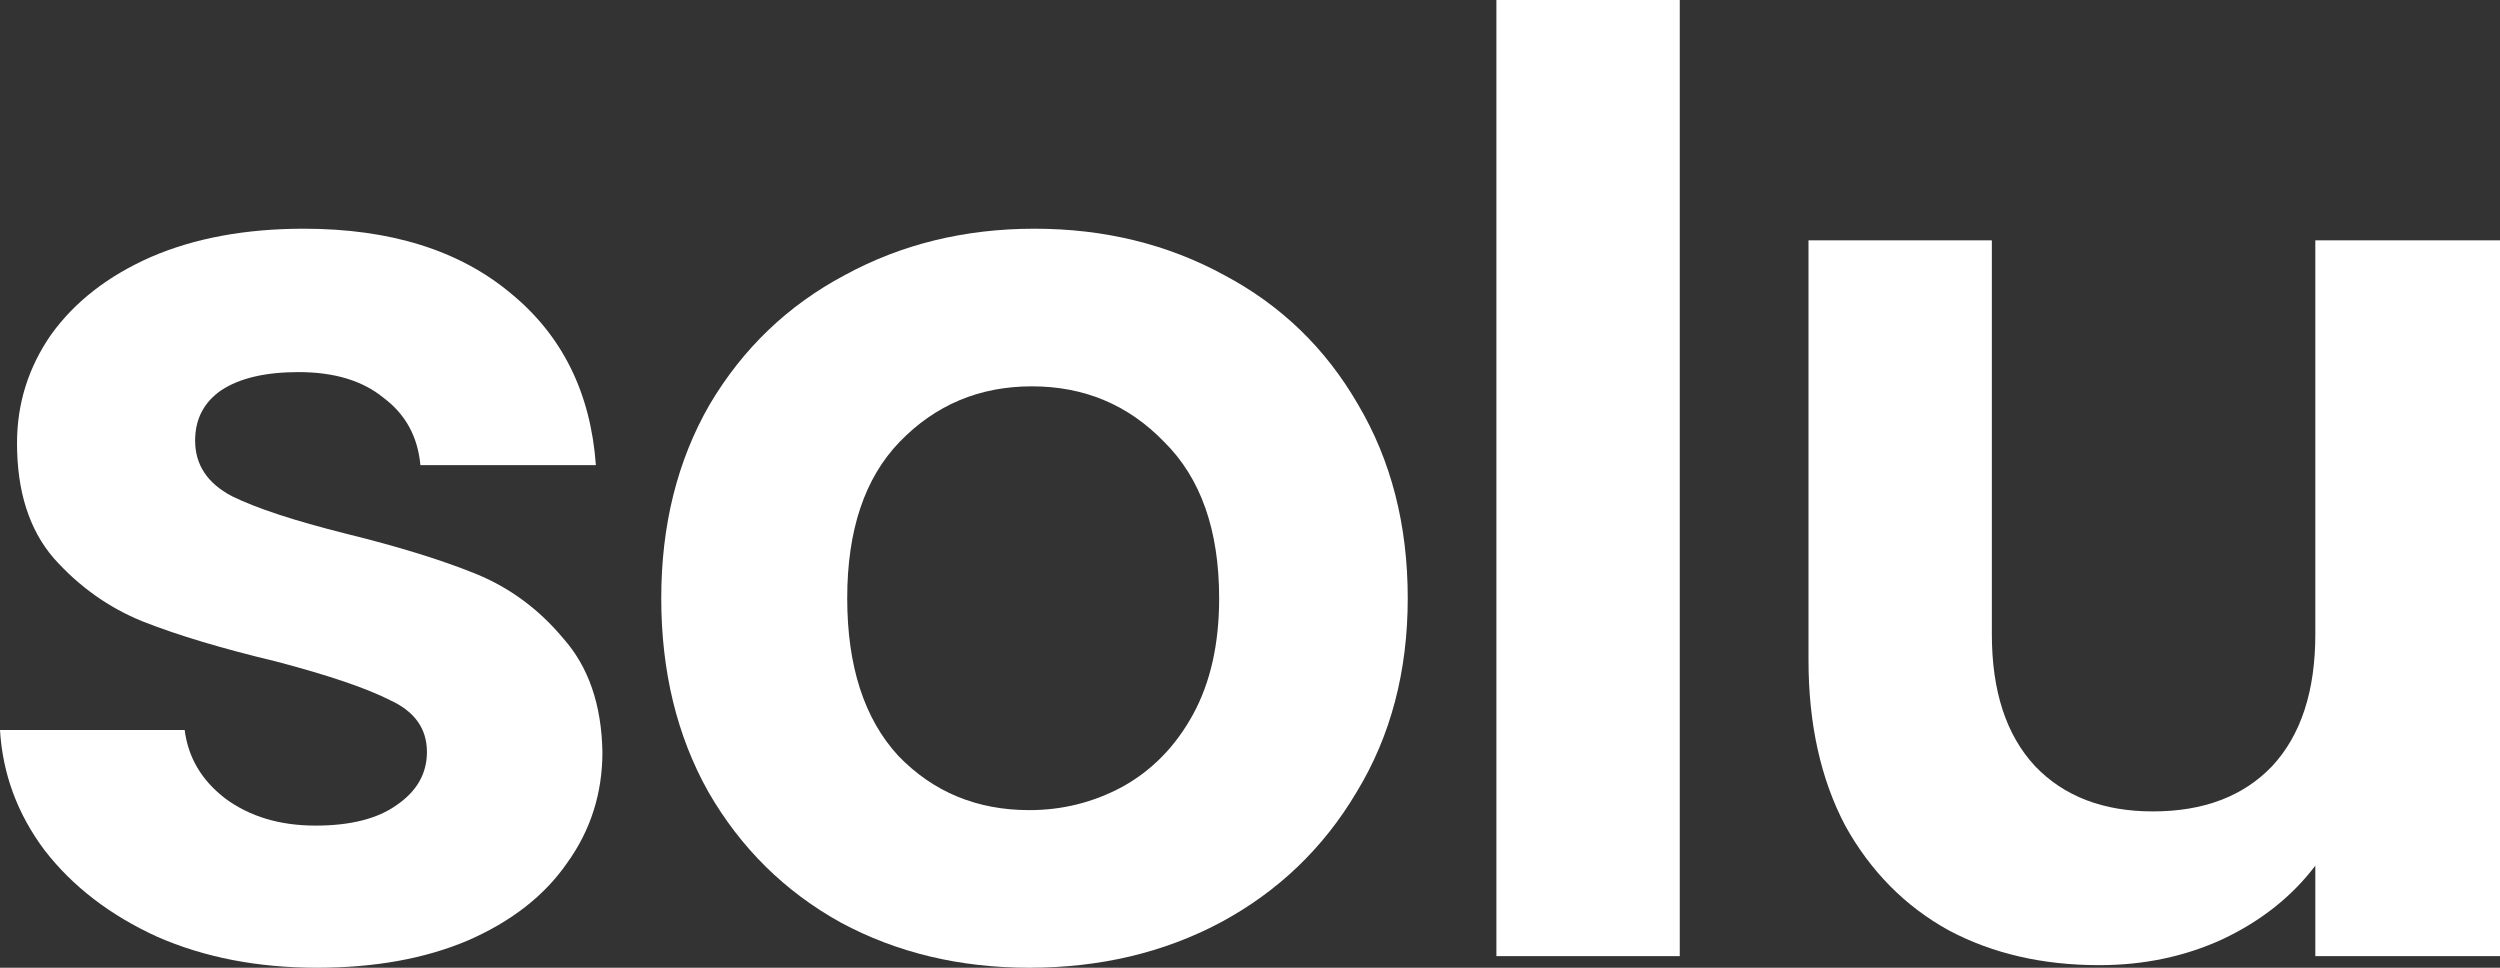
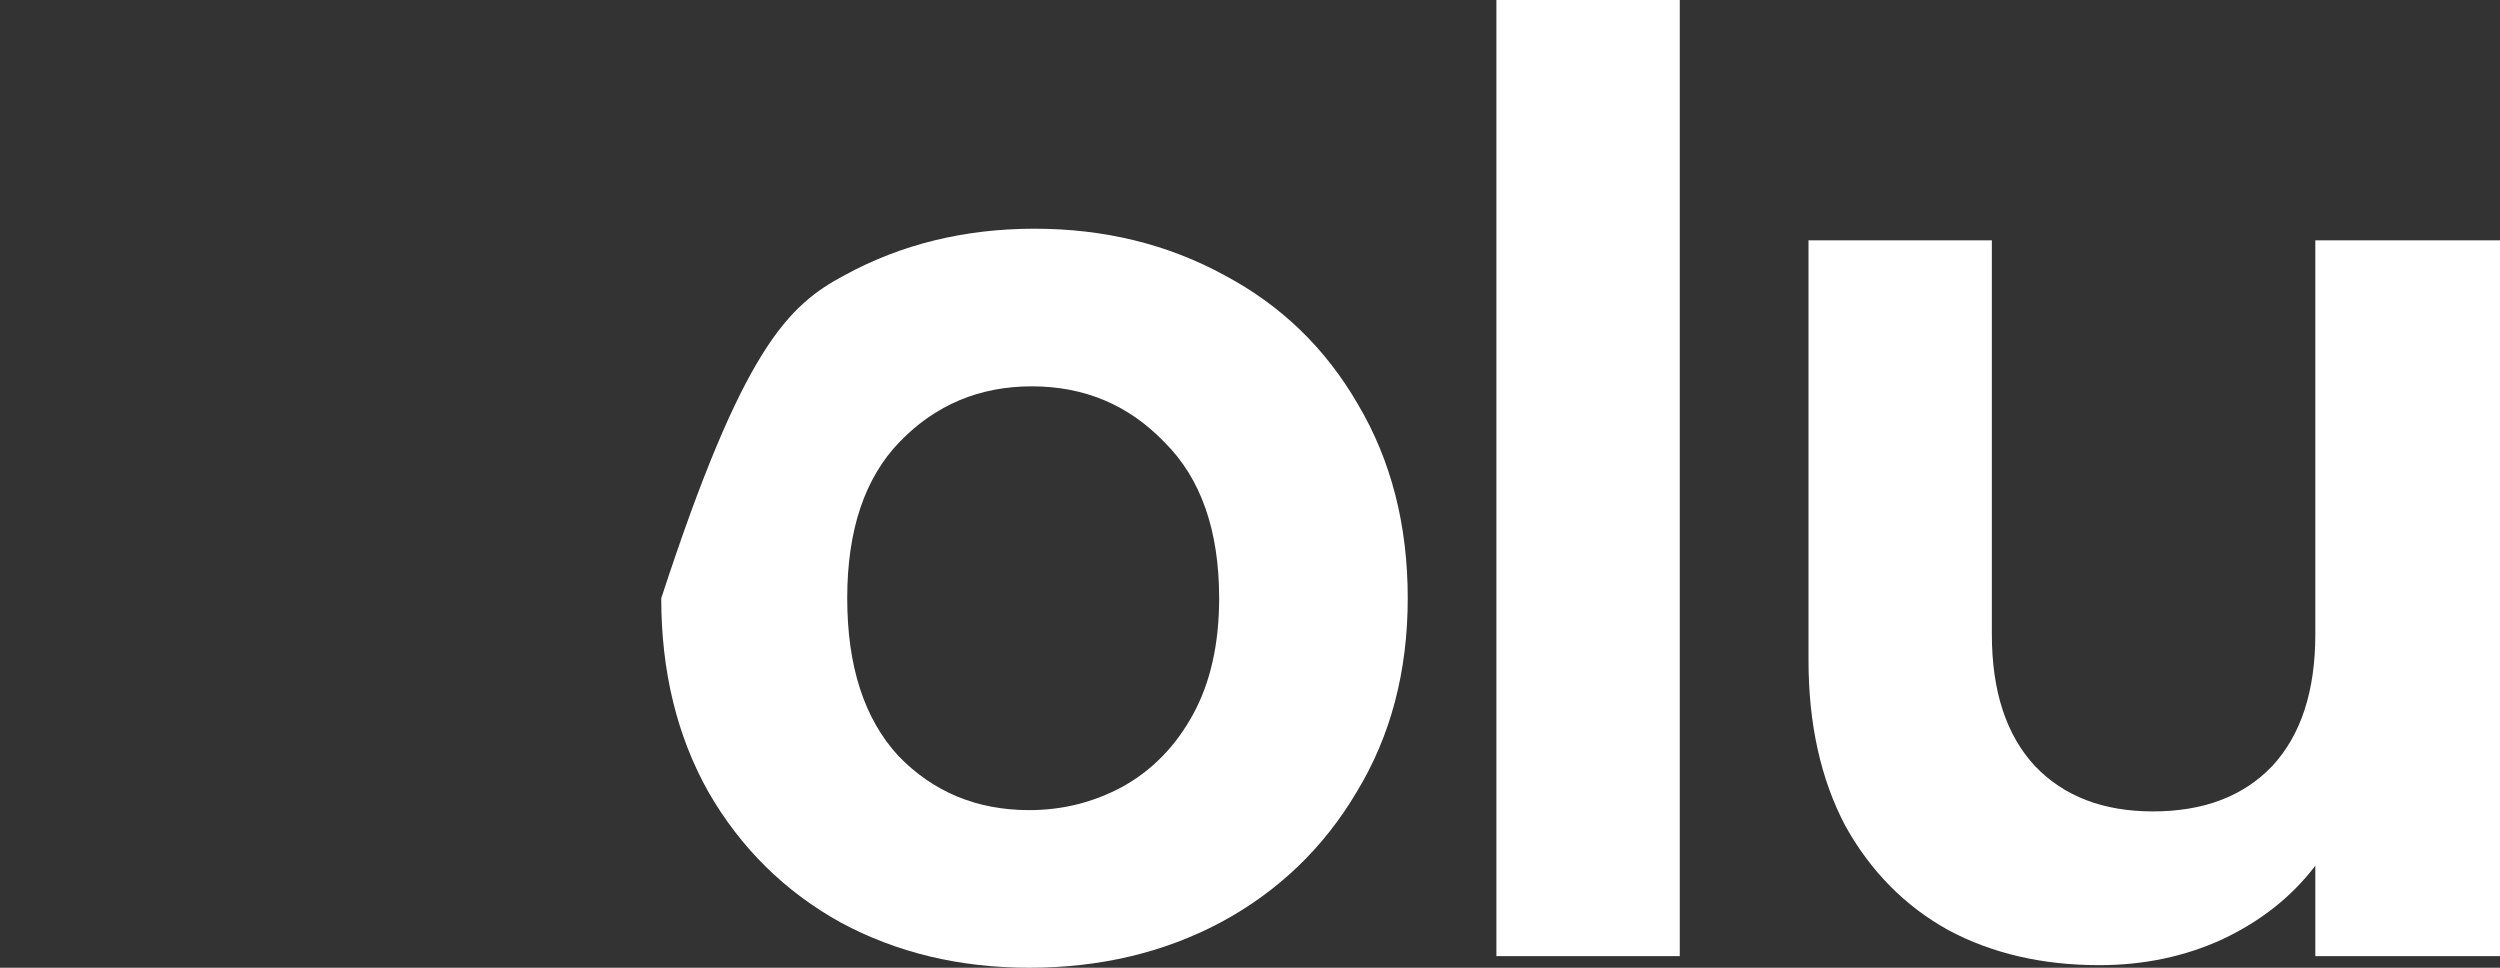
<svg xmlns="http://www.w3.org/2000/svg" width="62" height="24" viewBox="0 0 62 24" fill="none">
  <rect x="0" y="0" width="62" height="24" fill="#333333" stroke="none" />
-   <path d="M7.86 24C6.388 24 5.067 23.744 3.897 23.231C2.728 22.697 1.797 21.981 1.104 21.084C0.433 20.187 0.065 19.194 0 18.104H4.58C4.666 18.788 5.002 19.354 5.586 19.802C6.193 20.251 6.94 20.475 7.827 20.475C8.693 20.475 9.365 20.304 9.841 19.963C10.339 19.621 10.588 19.183 10.588 18.649C10.588 18.072 10.285 17.645 9.679 17.367C9.094 17.068 8.152 16.748 6.853 16.406C5.511 16.085 4.406 15.754 3.54 15.412C2.696 15.071 1.96 14.547 1.332 13.842C0.725 13.137 0.422 12.187 0.422 10.991C0.422 10.008 0.704 9.111 1.267 8.299C1.851 7.487 2.674 6.846 3.735 6.377C4.818 5.907 6.084 5.672 7.535 5.672C9.679 5.672 11.389 6.206 12.667 7.274C13.944 8.32 14.648 9.741 14.778 11.535H10.426C10.361 10.83 10.058 10.275 9.516 9.869C8.997 9.442 8.293 9.228 7.405 9.228C6.582 9.228 5.944 9.378 5.489 9.677C5.056 9.976 4.839 10.393 4.839 10.927C4.839 11.525 5.142 11.984 5.749 12.304C6.355 12.604 7.297 12.913 8.574 13.234C9.874 13.554 10.945 13.885 11.79 14.227C12.634 14.569 13.36 15.103 13.966 15.829C14.594 16.534 14.919 17.474 14.94 18.649C14.94 19.674 14.648 20.593 14.063 21.404C13.5 22.216 12.678 22.857 11.595 23.327C10.534 23.776 9.289 24 7.86 24Z" fill="white" />
-   <path d="M25.526 24C23.794 24 22.235 23.626 20.849 22.878C19.463 22.11 18.37 21.031 17.569 19.642C16.789 18.254 16.399 16.651 16.399 14.836C16.399 13.02 16.8 11.418 17.601 10.029C18.424 8.641 19.539 7.573 20.946 6.825C22.354 6.056 23.924 5.672 25.656 5.672C27.388 5.672 28.958 6.056 30.365 6.825C31.773 7.573 32.877 8.641 33.678 10.029C34.501 11.418 34.912 13.02 34.912 14.836C34.912 16.651 34.49 18.254 33.645 19.642C32.823 21.031 31.697 22.11 30.268 22.878C28.86 23.626 27.28 24 25.526 24ZM25.526 20.091C26.349 20.091 27.117 19.898 27.832 19.514C28.568 19.108 29.153 18.51 29.586 17.72C30.019 16.929 30.235 15.968 30.235 14.836C30.235 13.148 29.78 11.856 28.871 10.959C27.983 10.04 26.89 9.581 25.591 9.581C24.292 9.581 23.198 10.04 22.31 10.959C21.444 11.856 21.011 13.148 21.011 14.836C21.011 16.523 21.433 17.826 22.278 18.745C23.144 19.642 24.227 20.091 25.526 20.091Z" fill="white" />
+   <path d="M25.526 24C23.794 24 22.235 23.626 20.849 22.878C19.463 22.11 18.37 21.031 17.569 19.642C16.789 18.254 16.399 16.651 16.399 14.836C18.424 8.641 19.539 7.573 20.946 6.825C22.354 6.056 23.924 5.672 25.656 5.672C27.388 5.672 28.958 6.056 30.365 6.825C31.773 7.573 32.877 8.641 33.678 10.029C34.501 11.418 34.912 13.02 34.912 14.836C34.912 16.651 34.49 18.254 33.645 19.642C32.823 21.031 31.697 22.11 30.268 22.878C28.86 23.626 27.28 24 25.526 24ZM25.526 20.091C26.349 20.091 27.117 19.898 27.832 19.514C28.568 19.108 29.153 18.51 29.586 17.72C30.019 16.929 30.235 15.968 30.235 14.836C30.235 13.148 29.78 11.856 28.871 10.959C27.983 10.04 26.89 9.581 25.591 9.581C24.292 9.581 23.198 10.04 22.31 10.959C21.444 11.856 21.011 13.148 21.011 14.836C21.011 16.523 21.433 17.826 22.278 18.745C23.144 19.642 24.227 20.091 25.526 20.091Z" fill="white" />
  <path d="M41.658 0V23.712H37.111V0H41.658Z" fill="white" />
  <path d="M62 5.96V23.712H57.42V21.469C56.836 22.238 56.067 22.846 55.114 23.295C54.183 23.722 53.166 23.936 52.062 23.936C50.654 23.936 49.409 23.648 48.326 23.071C47.244 22.473 46.389 21.608 45.761 20.475C45.154 19.322 44.851 17.955 44.851 16.374V5.96H49.398V15.733C49.398 17.143 49.755 18.232 50.47 19.001C51.185 19.749 52.159 20.123 53.393 20.123C54.649 20.123 55.634 19.749 56.349 19.001C57.063 18.232 57.42 17.143 57.42 15.733V5.96H62Z" fill="white" />
</svg>